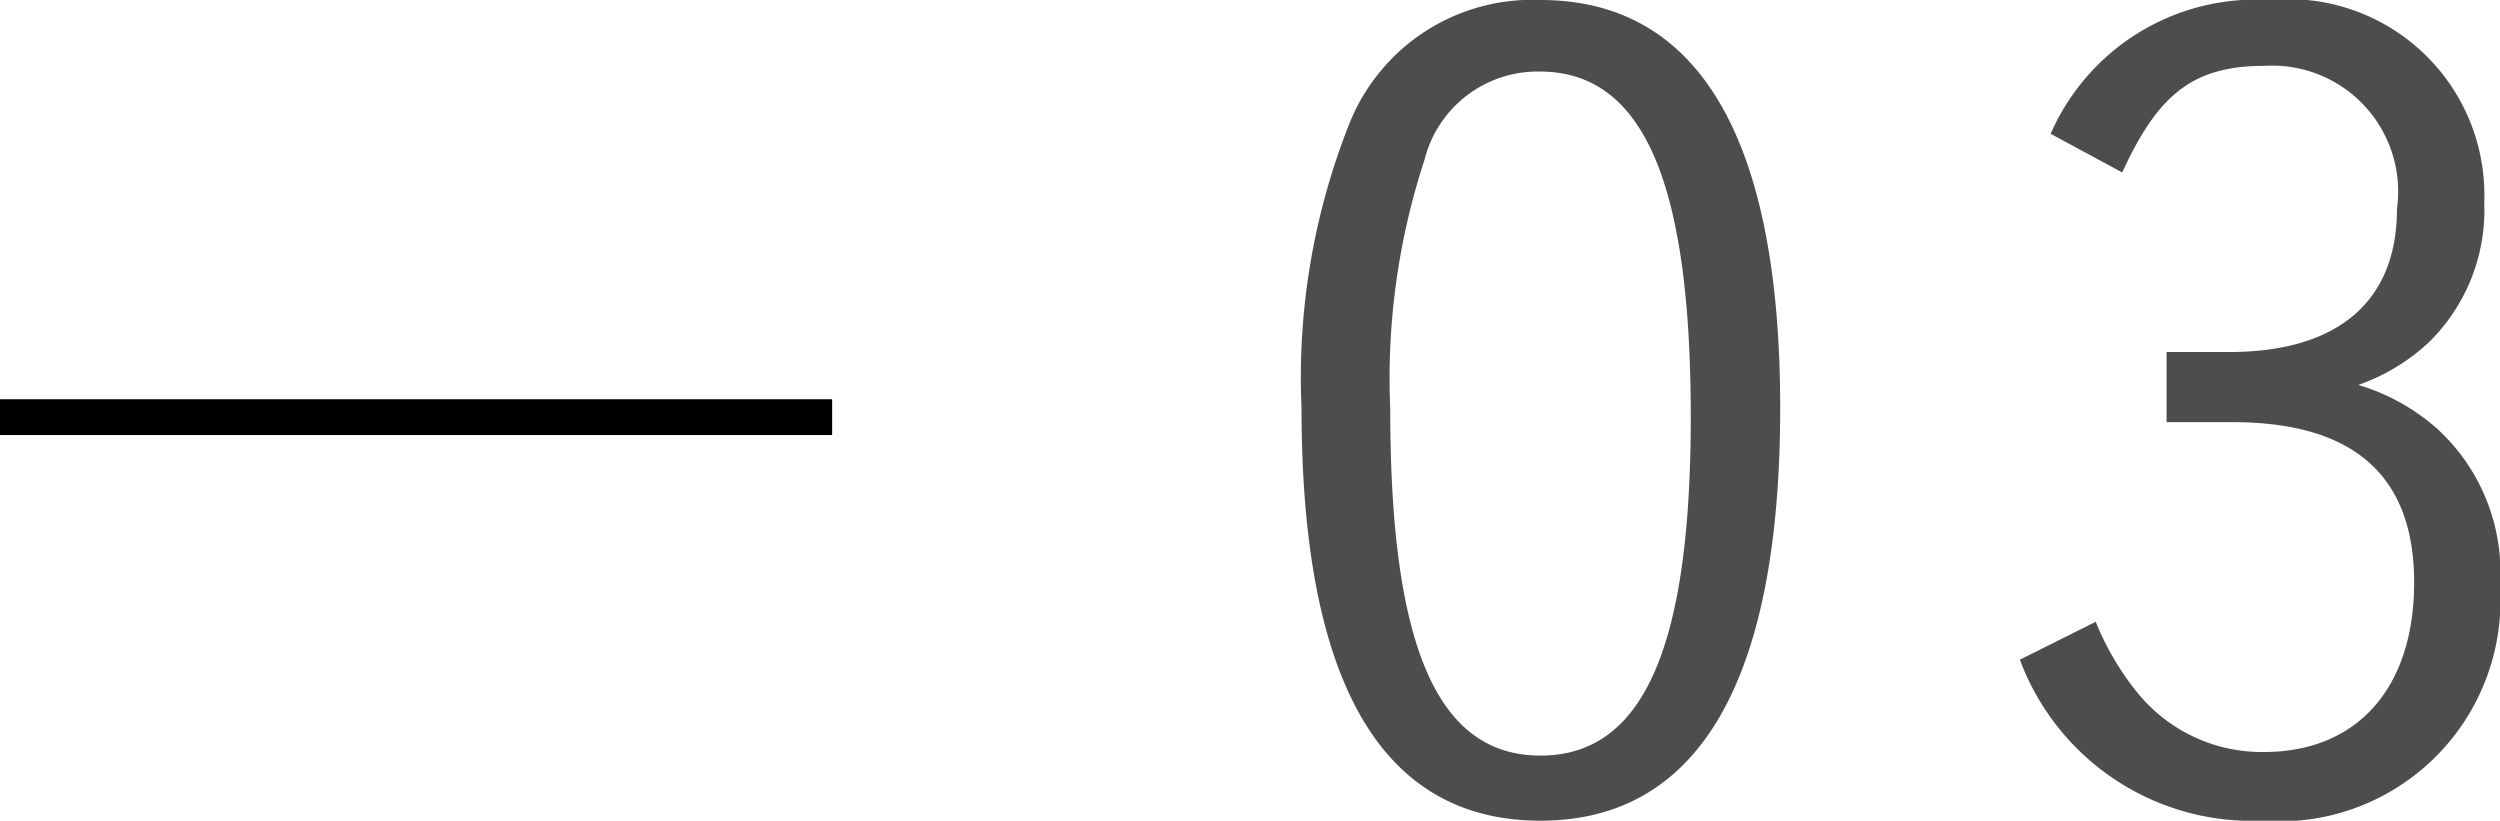
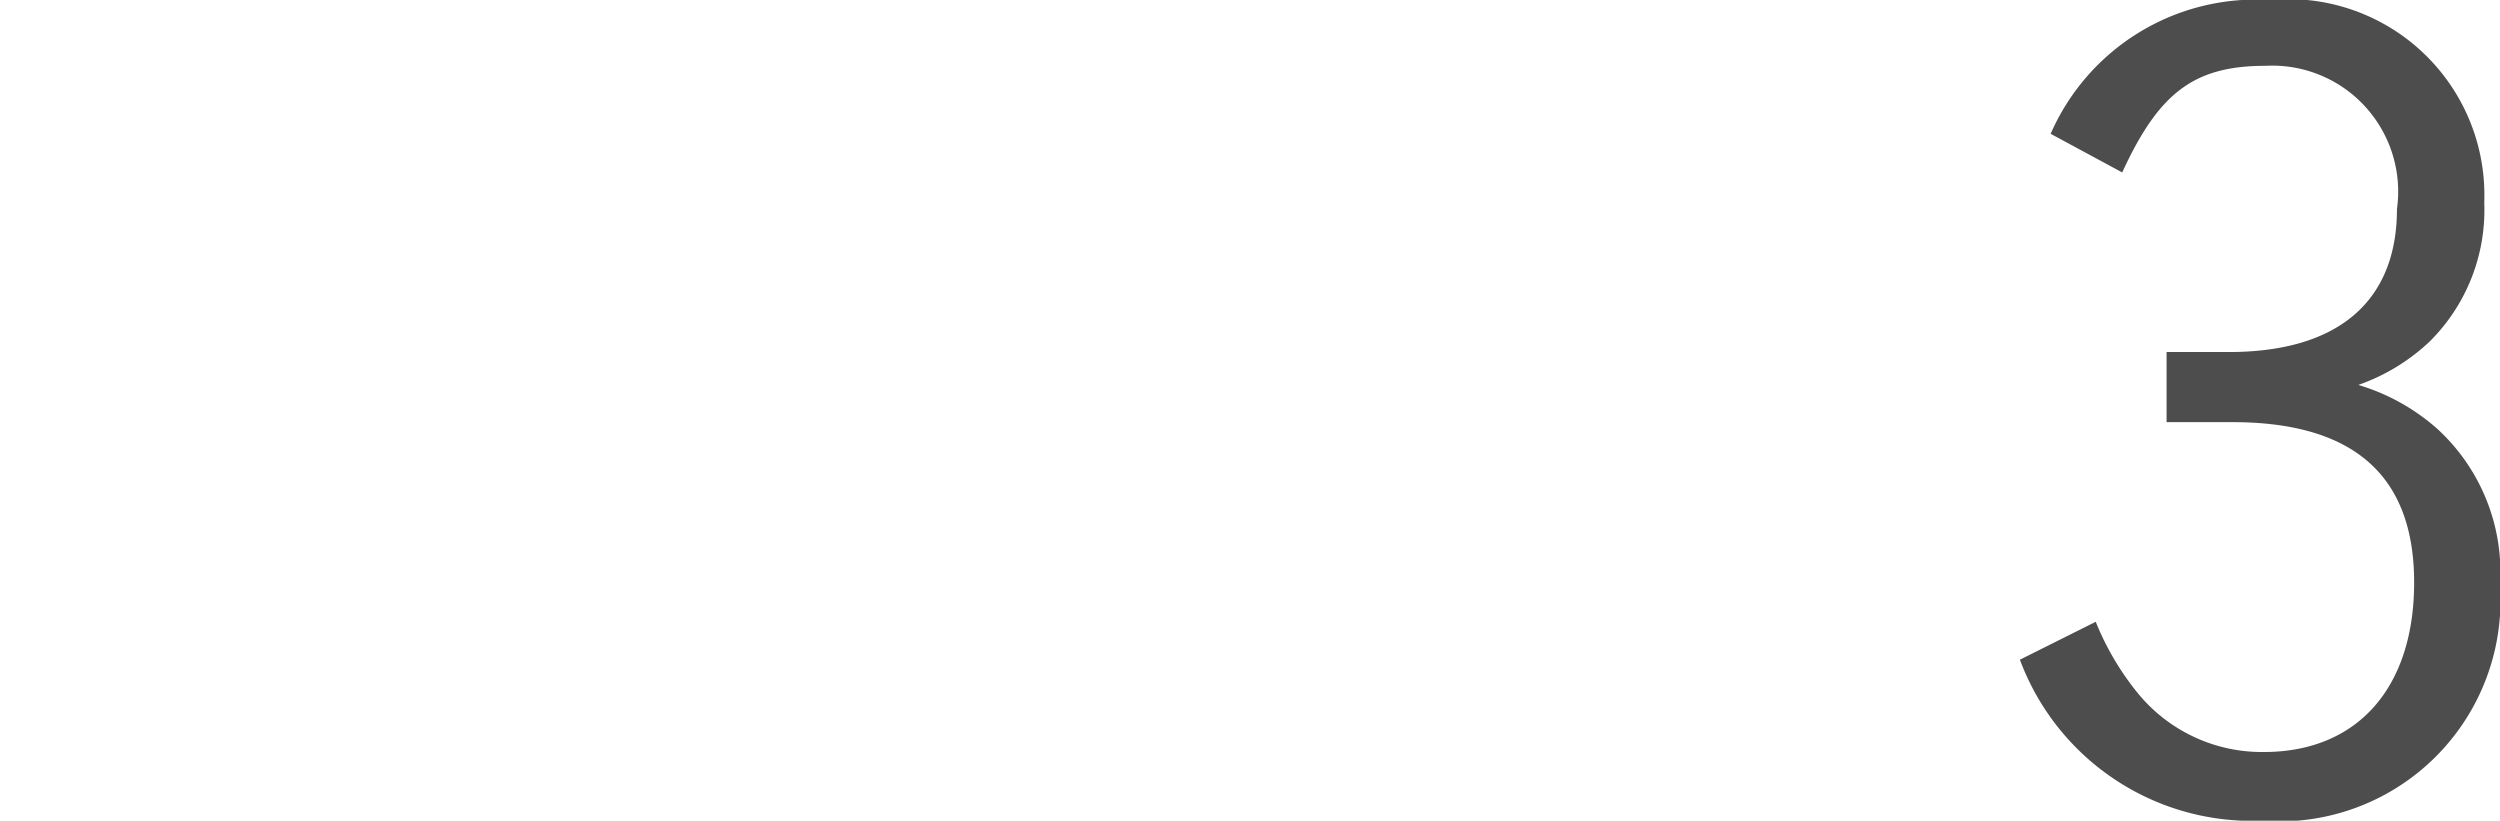
<svg xmlns="http://www.w3.org/2000/svg" viewBox="0 0 34.94 11.47">
  <g id="レイヤー_2" data-name="レイヤー 2">
    <g id="menu">
-       <path d="M21.53,11.47c-2.22,0-3.34-1.93-3.34-5.77a9.61,9.61,0,0,1,.68-4A2.75,2.75,0,0,1,21.53,0c2.21,0,3.35,1.93,3.35,5.7S23.77,11.47,21.53,11.47ZM21.52,1a1.63,1.63,0,0,0-1.61,1.23,9.81,9.81,0,0,0-.48,3.49c0,3.32.66,4.84,2.1,4.84s2.1-1.52,2.1-4.73S23,1,21.52,1Z" style="fill:#4d4d4d" />
      <path d="M30.28,4.92l.87,0c1.53,0,2.35-.71,2.35-2a1.76,1.76,0,0,0-1.84-2c-1,0-1.49.38-2,1.49l-1-.54A3.13,3.13,0,0,1,31.72,0a2.74,2.74,0,0,1,3,2.83,2.59,2.59,0,0,1-.76,1.94,2.79,2.79,0,0,1-1,.61,2.92,2.92,0,0,1,1.1.61,2.72,2.72,0,0,1,.88,2.19,3.09,3.09,0,0,1-3.33,3.29,3.46,3.46,0,0,1-3.38-2.25l1.06-.53a3.86,3.86,0,0,0,.59,1,2.24,2.24,0,0,0,1.76.82c1.3,0,2.1-.89,2.1-2.37S32.91,5.9,31.2,5.9c-.26,0-.36,0-.92,0Z" style="fill:#4d4d4d" />
-       <line x1="11.63" y1="5.83" y2="5.83" style="fill:none;stroke:#000;stroke-miterlimit:10;stroke-width:0.5px" />
    </g>
  </g>
</svg>